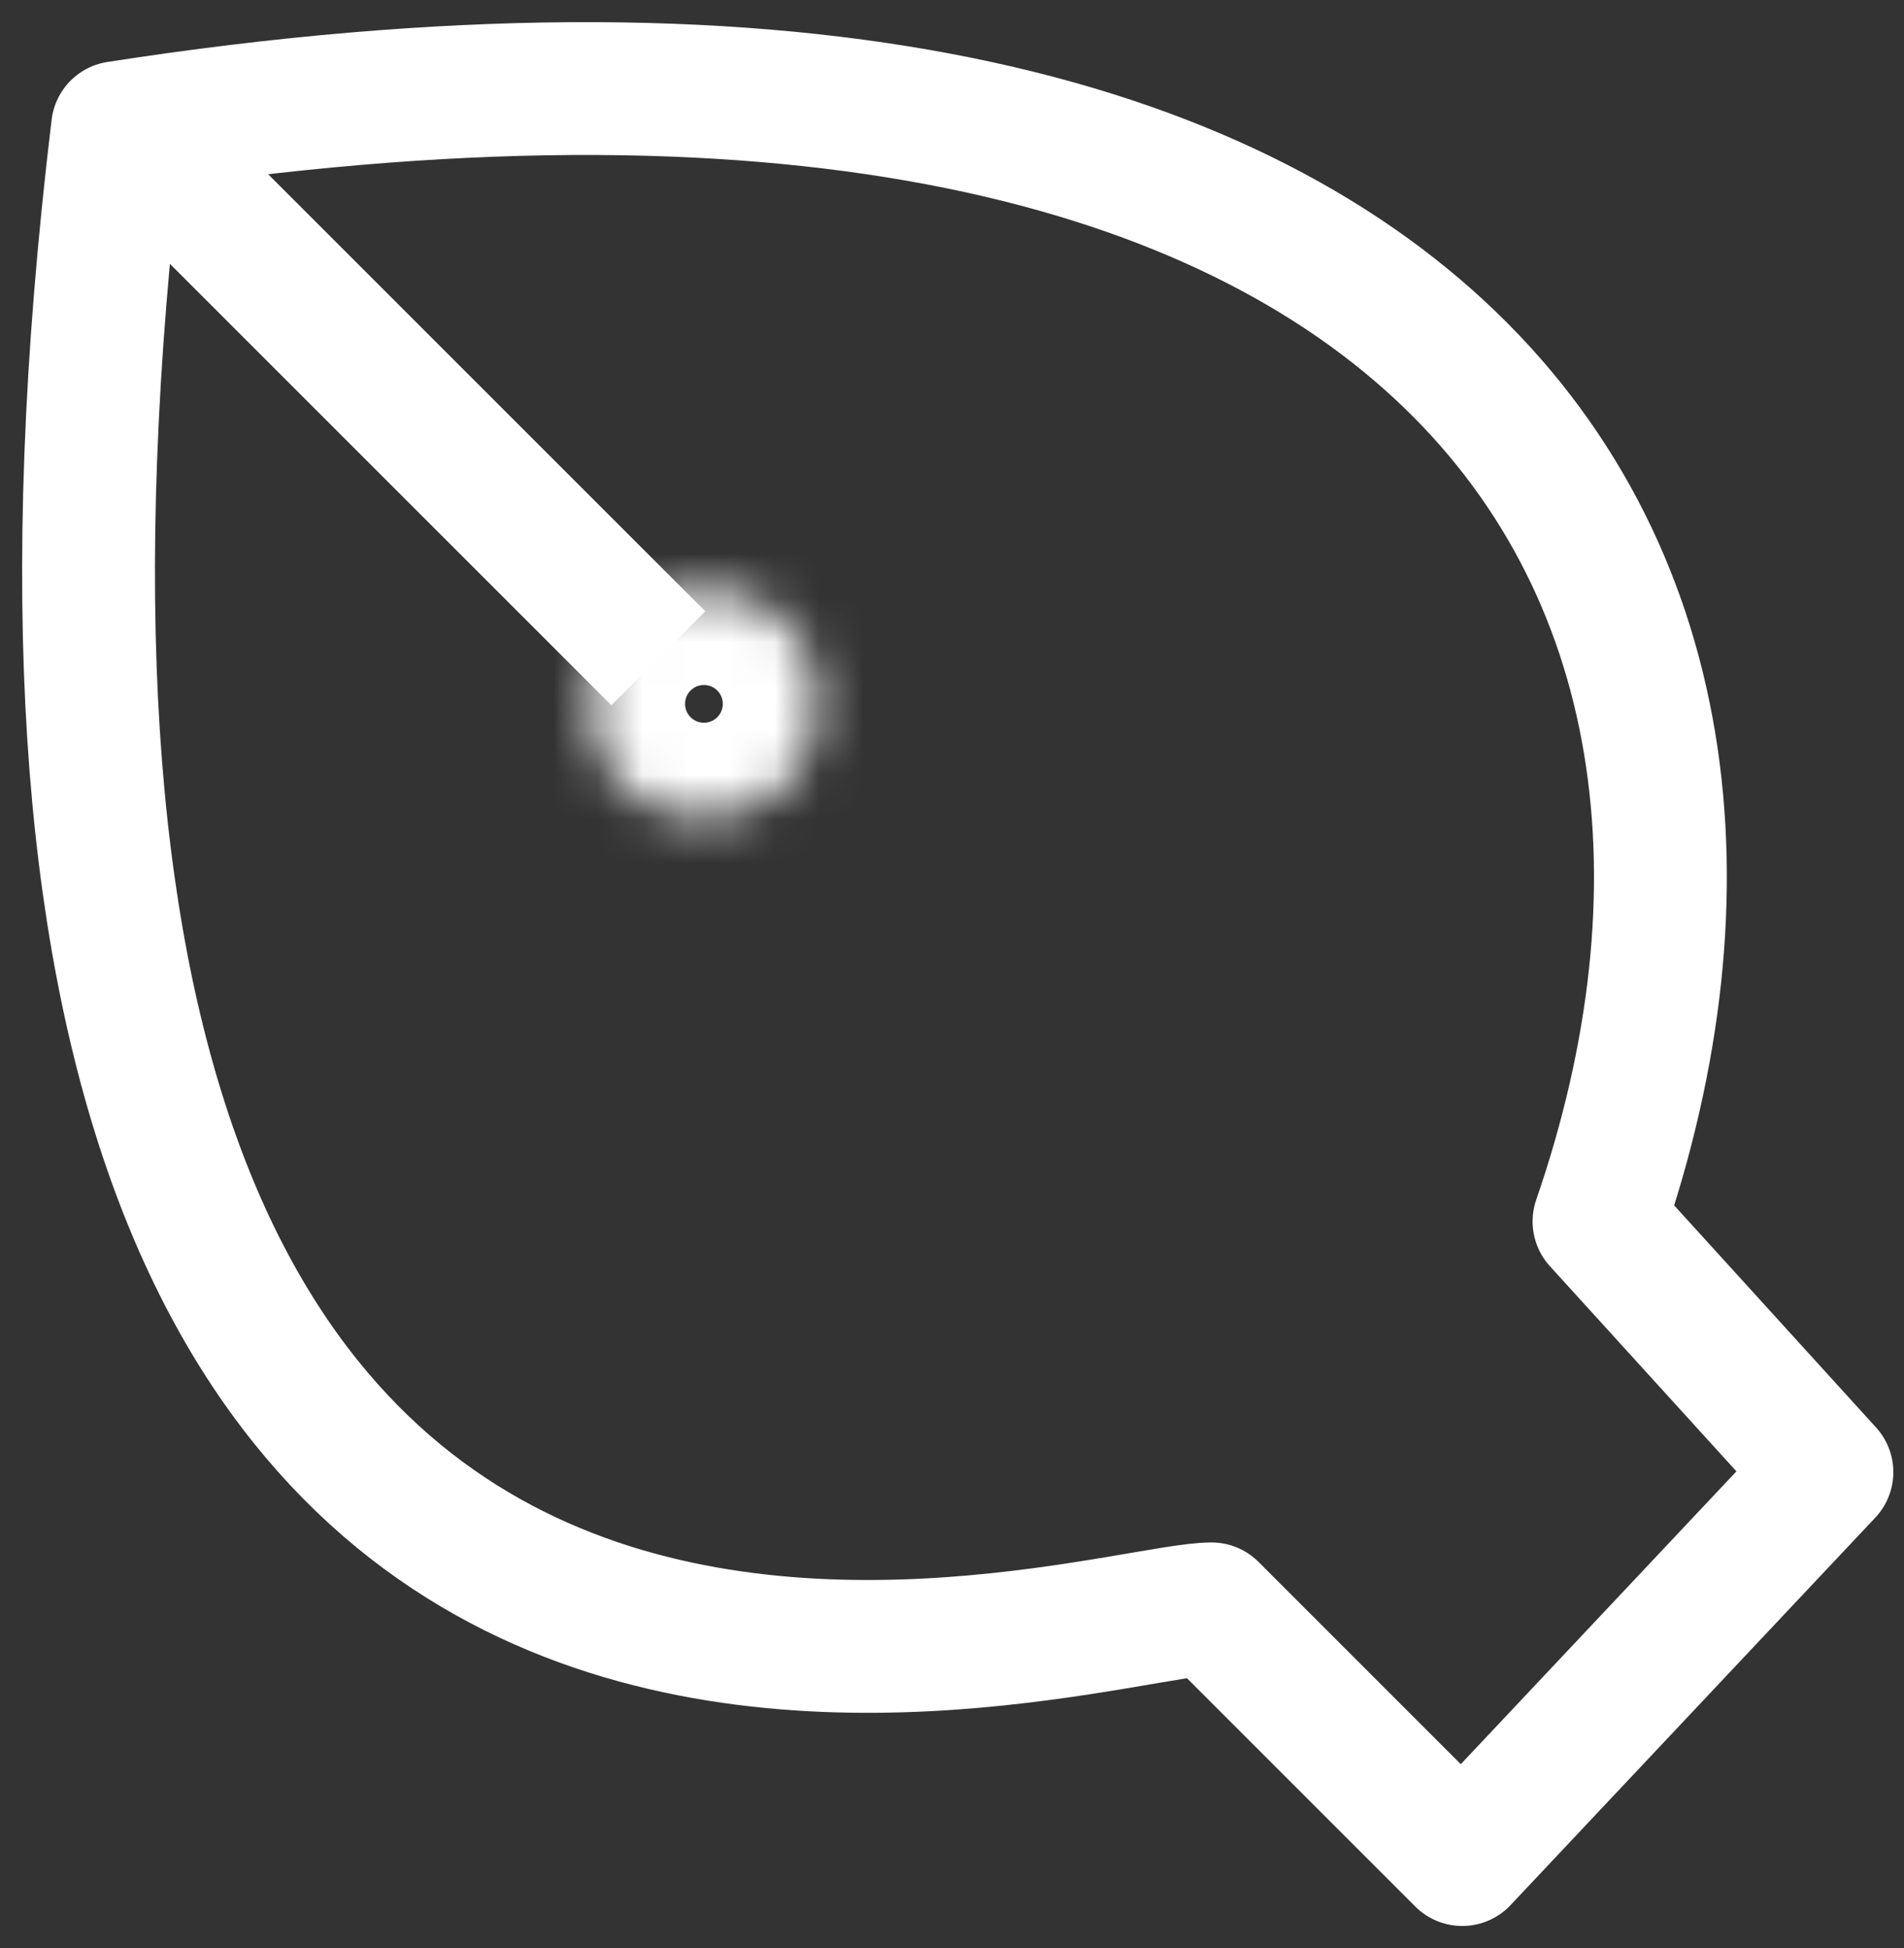
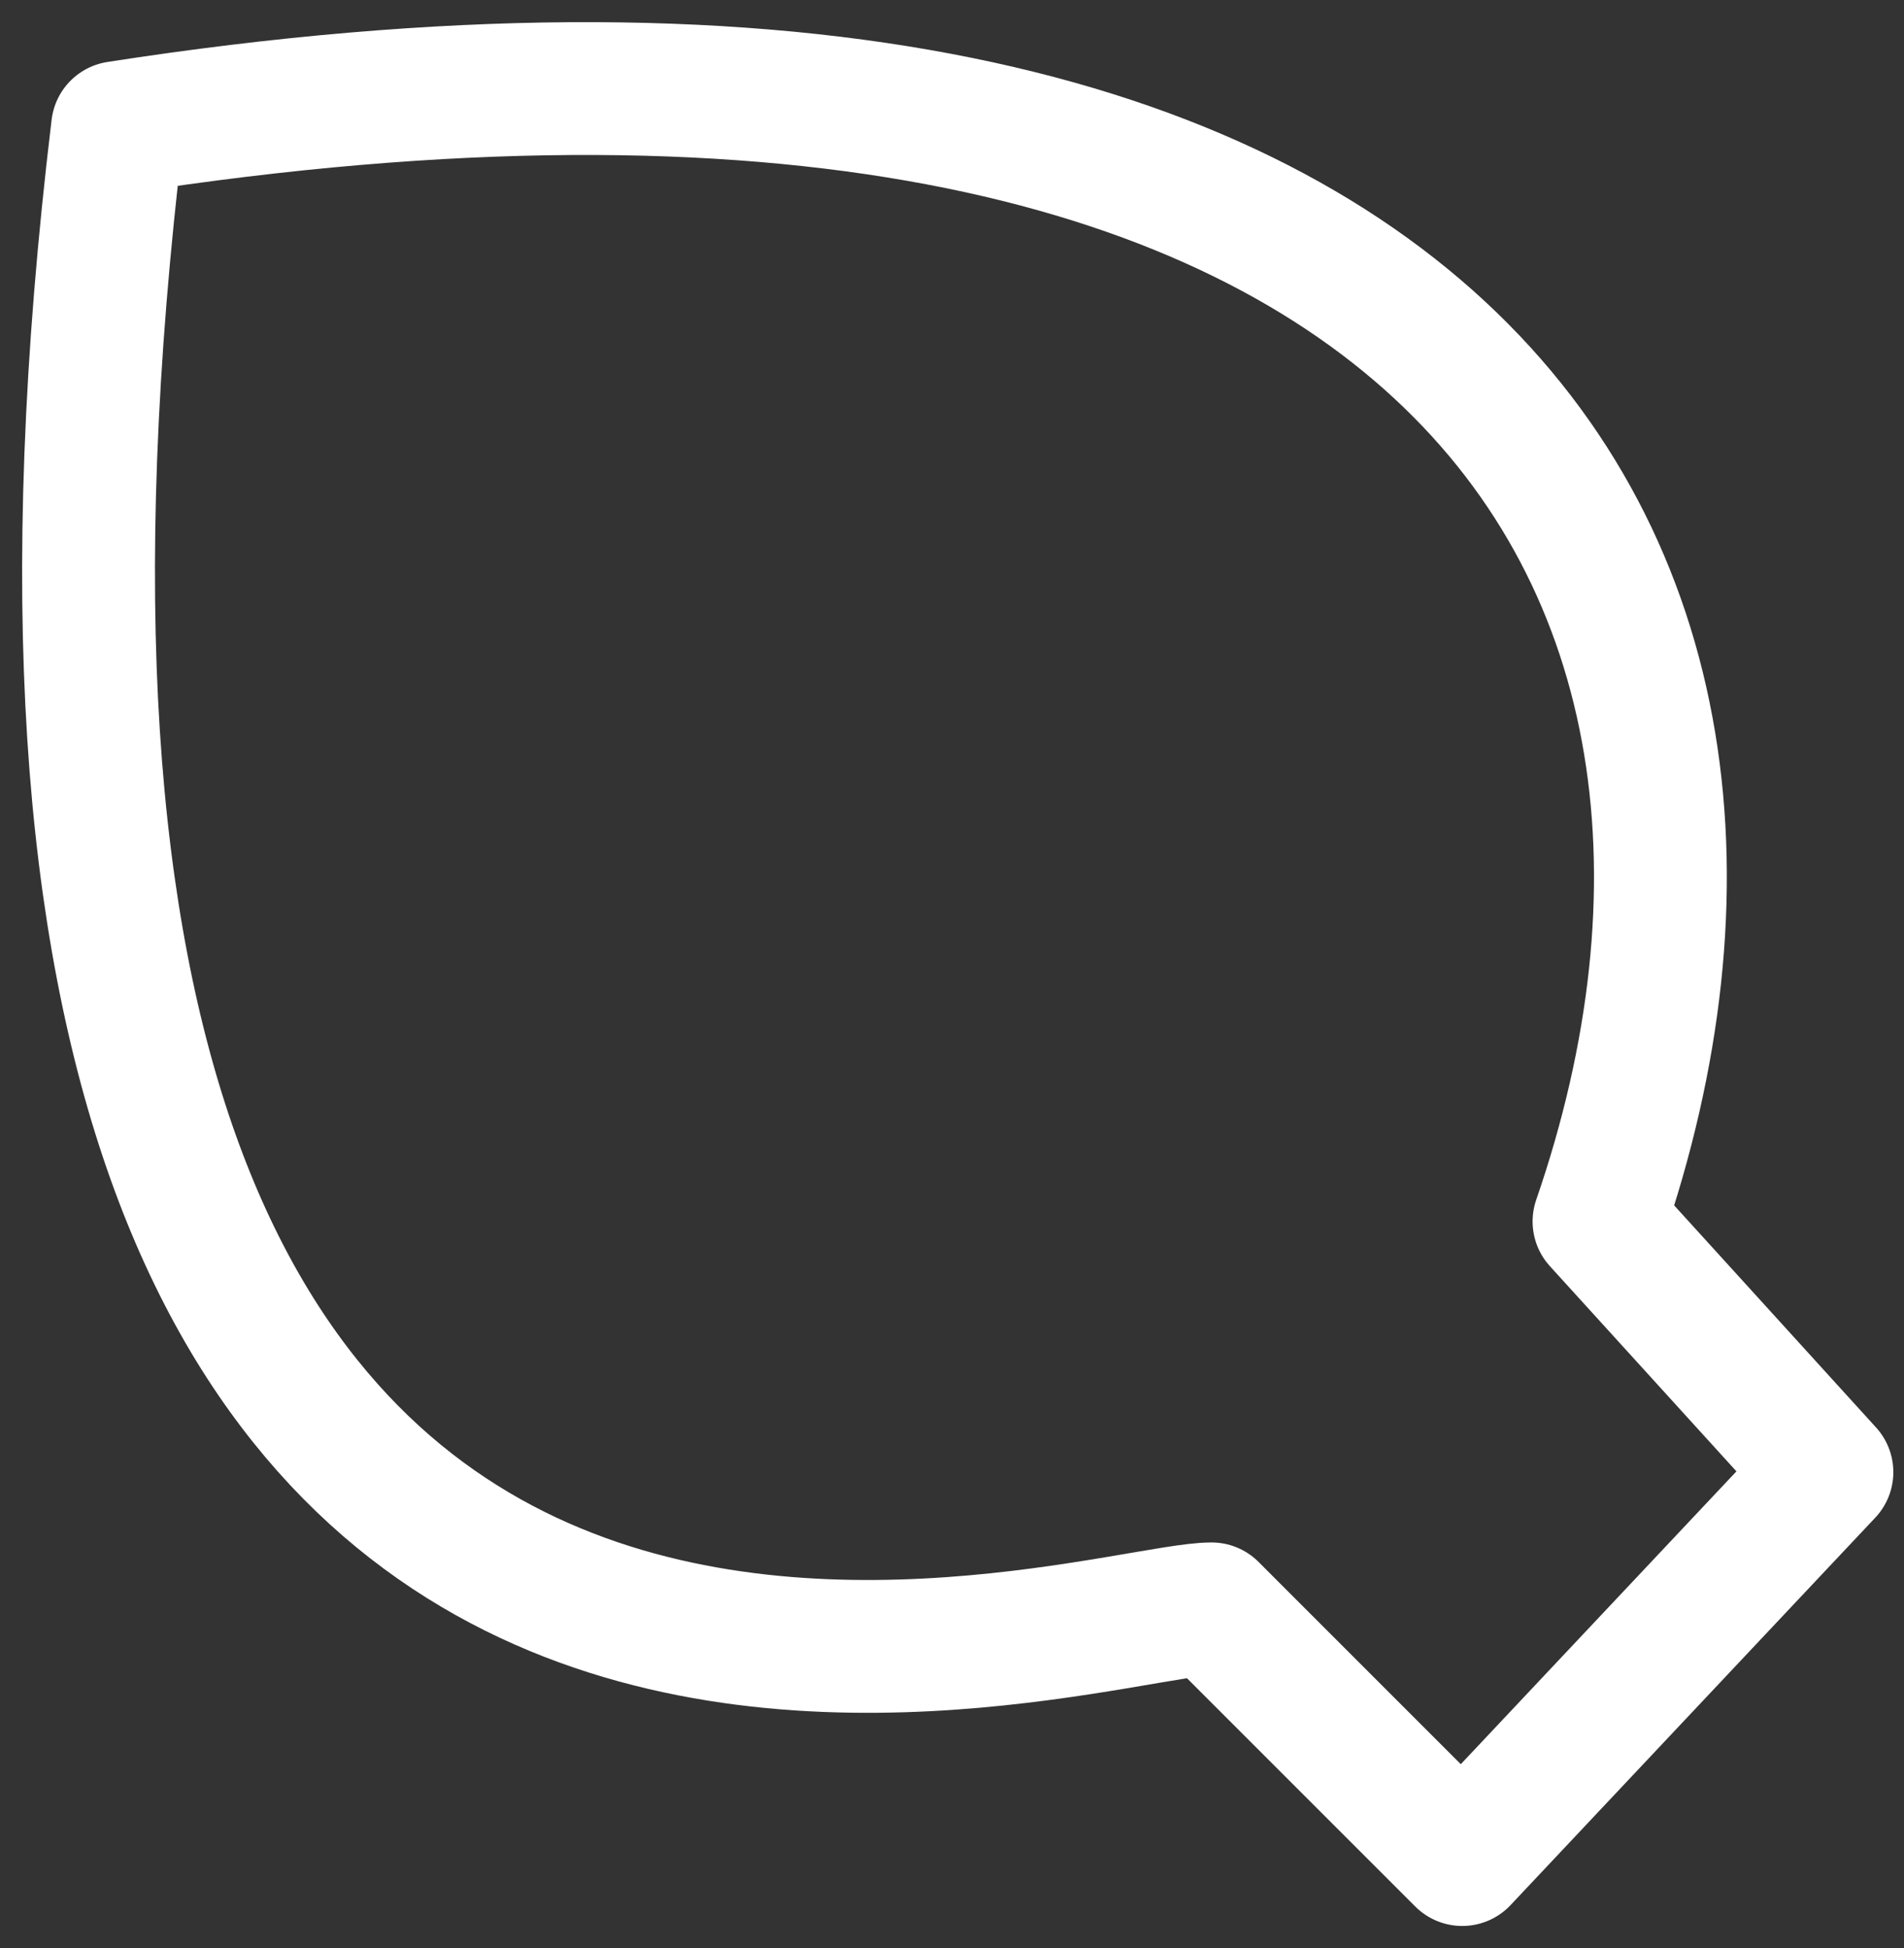
<svg xmlns="http://www.w3.org/2000/svg" width="43" height="44" viewBox="0 0 43 44" fill="none">
  <rect x="0" y="0" width="43" height="44" fill="#333333" stroke="none" />
  <path d="M36.112 27.588C41.259 12.661 32.509 -1.75 2.655 2.882C-2.492 45.603 24.273 36.338 27.362 36.338L33.023 42L41.259 33.25L36.112 27.588Z" stroke="white" stroke-width="3" stroke-linejoin="round" />
-   <path d="M3.029 3.03L14.868 14.868" stroke="white" stroke-width="3" stroke-linejoin="round" />
  <mask id="path-3-inside-1_874_13794" fill="white">
-     <ellipse cx="15.897" cy="15.897" rx="2.574" ry="2.574" />
-   </mask>
+     </mask>
  <path d="M15.471 15.897C15.471 15.662 15.662 15.471 15.897 15.471V21.471C18.976 21.471 21.471 18.976 21.471 15.897H15.471ZM15.897 15.471C16.133 15.471 16.324 15.662 16.324 15.897H10.324C10.324 18.976 12.819 21.471 15.897 21.471V15.471ZM16.324 15.897C16.324 16.133 16.133 16.324 15.897 16.324V10.324C12.819 10.324 10.324 12.819 10.324 15.897H16.324ZM15.897 16.324C15.662 16.324 15.471 16.133 15.471 15.897H21.471C21.471 12.819 18.976 10.324 15.897 10.324V16.324Z" fill="white" mask="url(#path-3-inside-1_874_13794)" />
</svg>